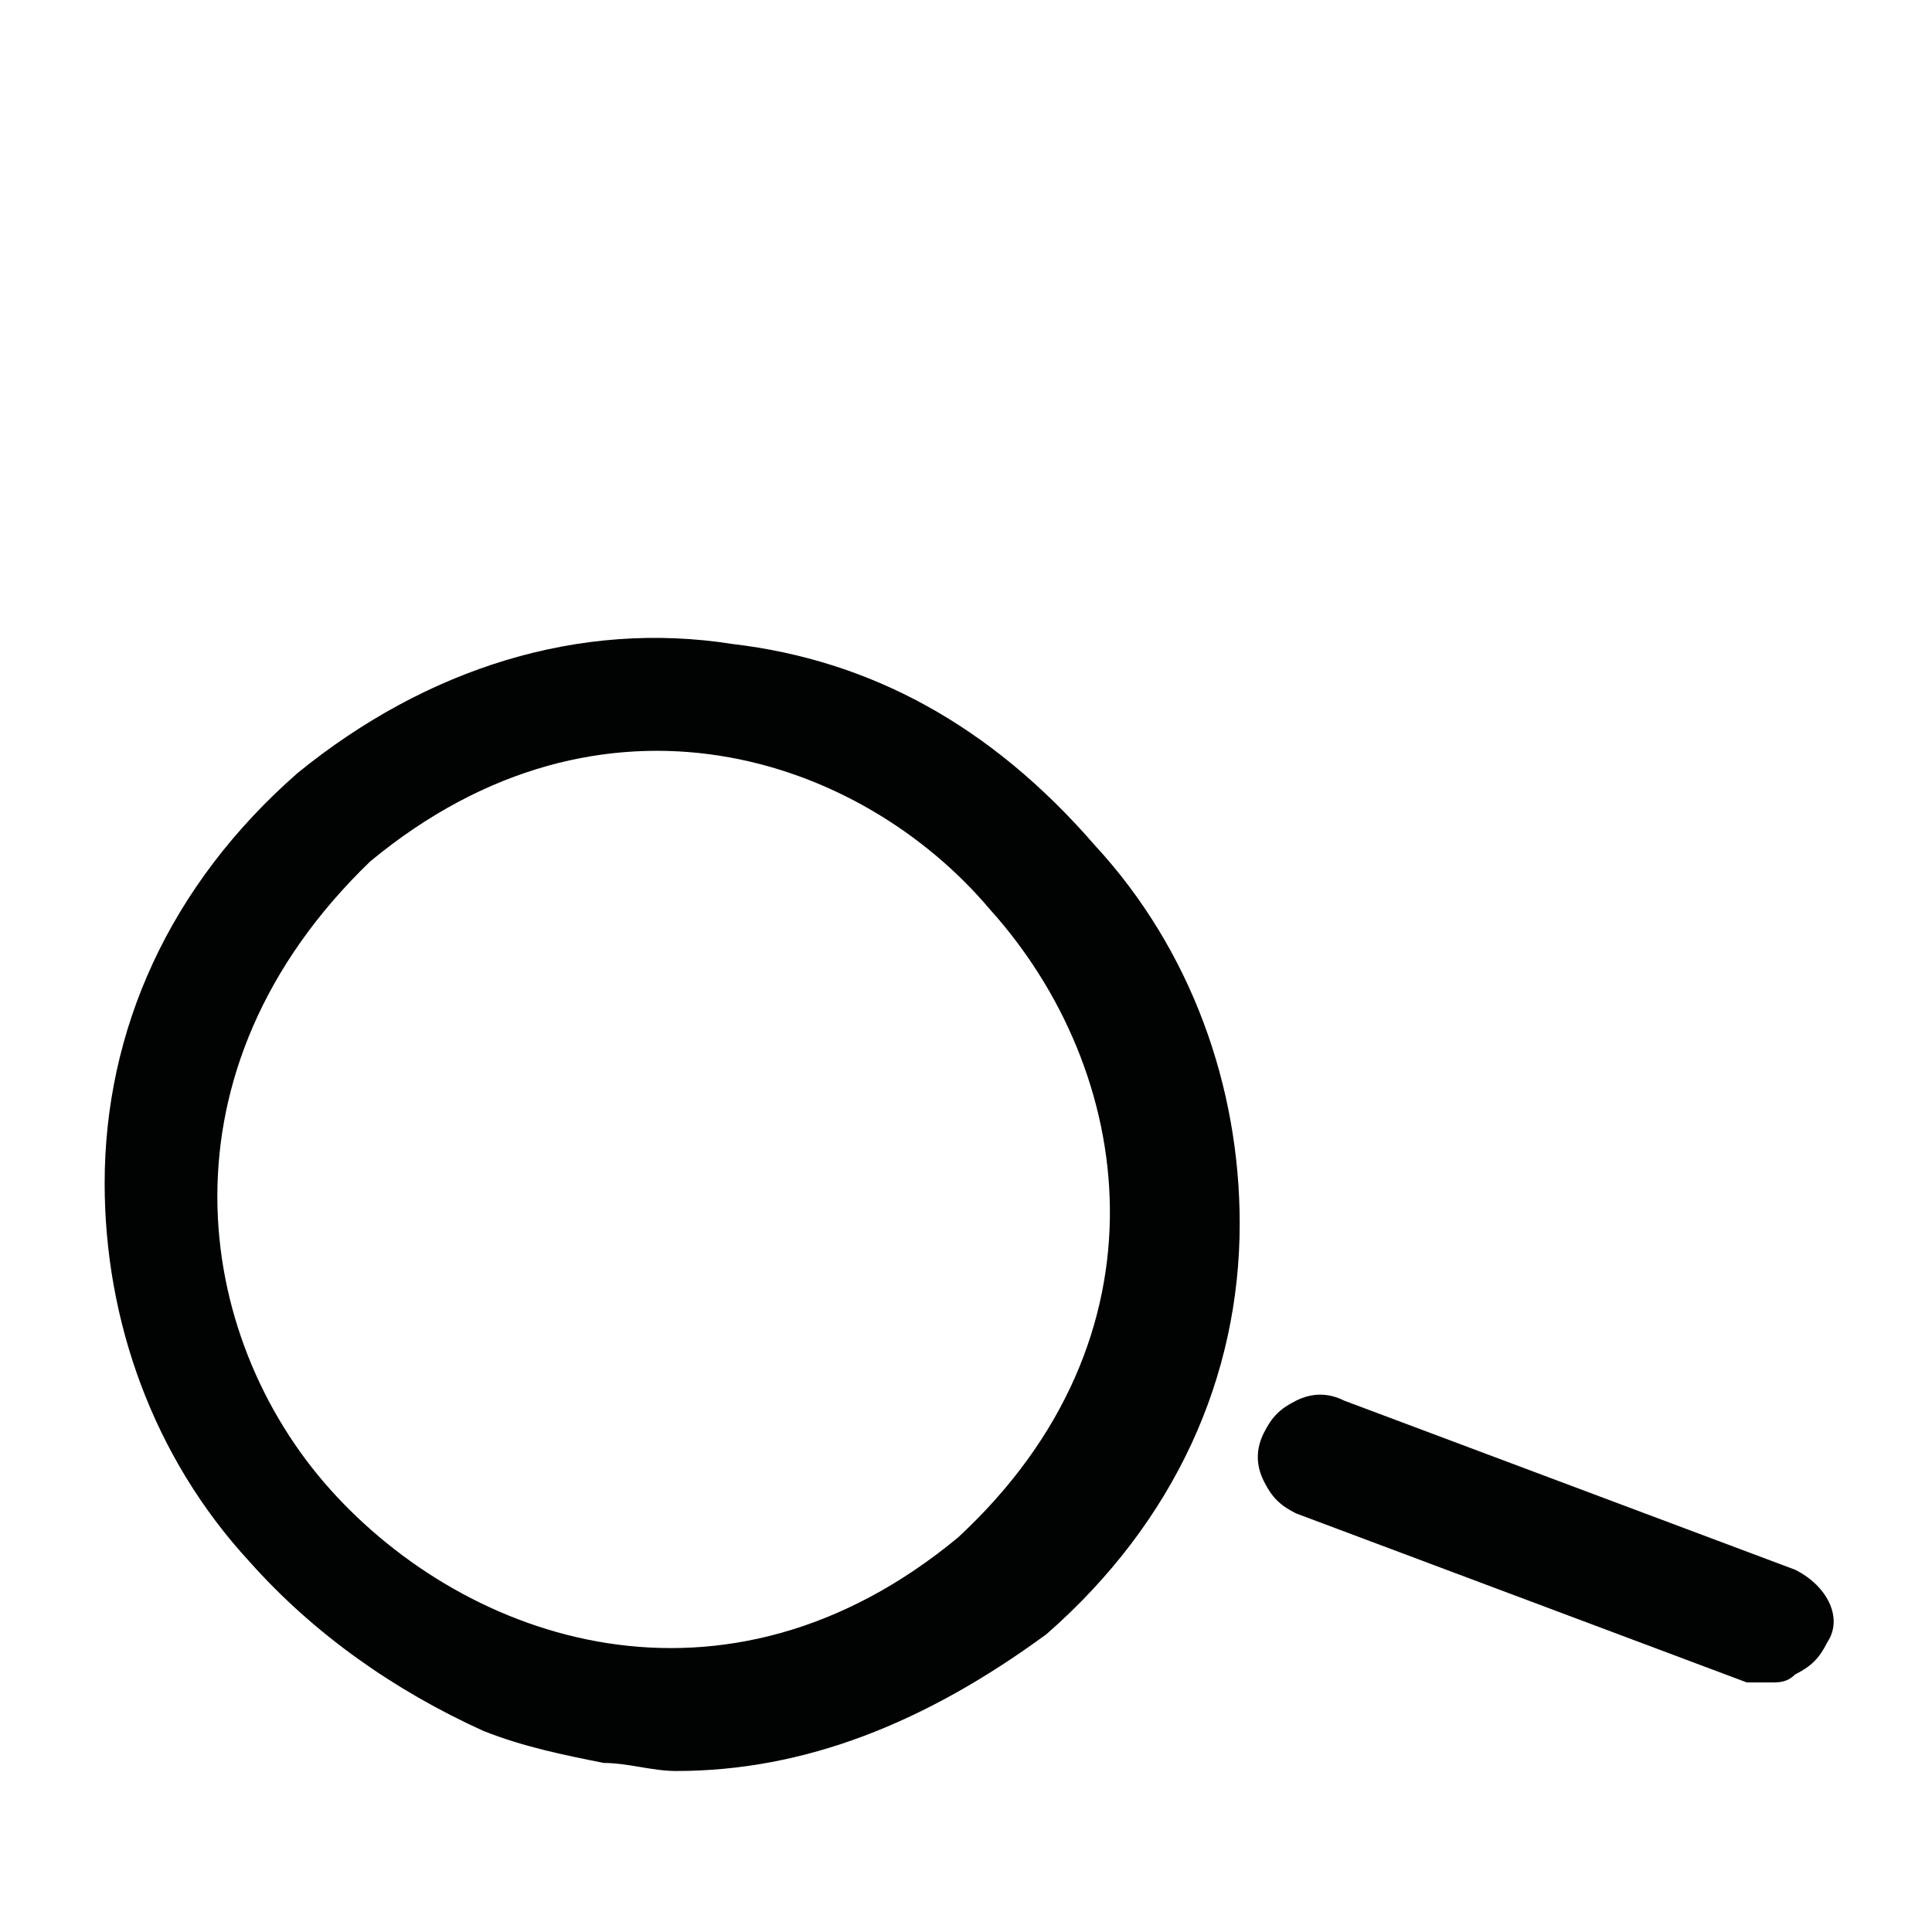
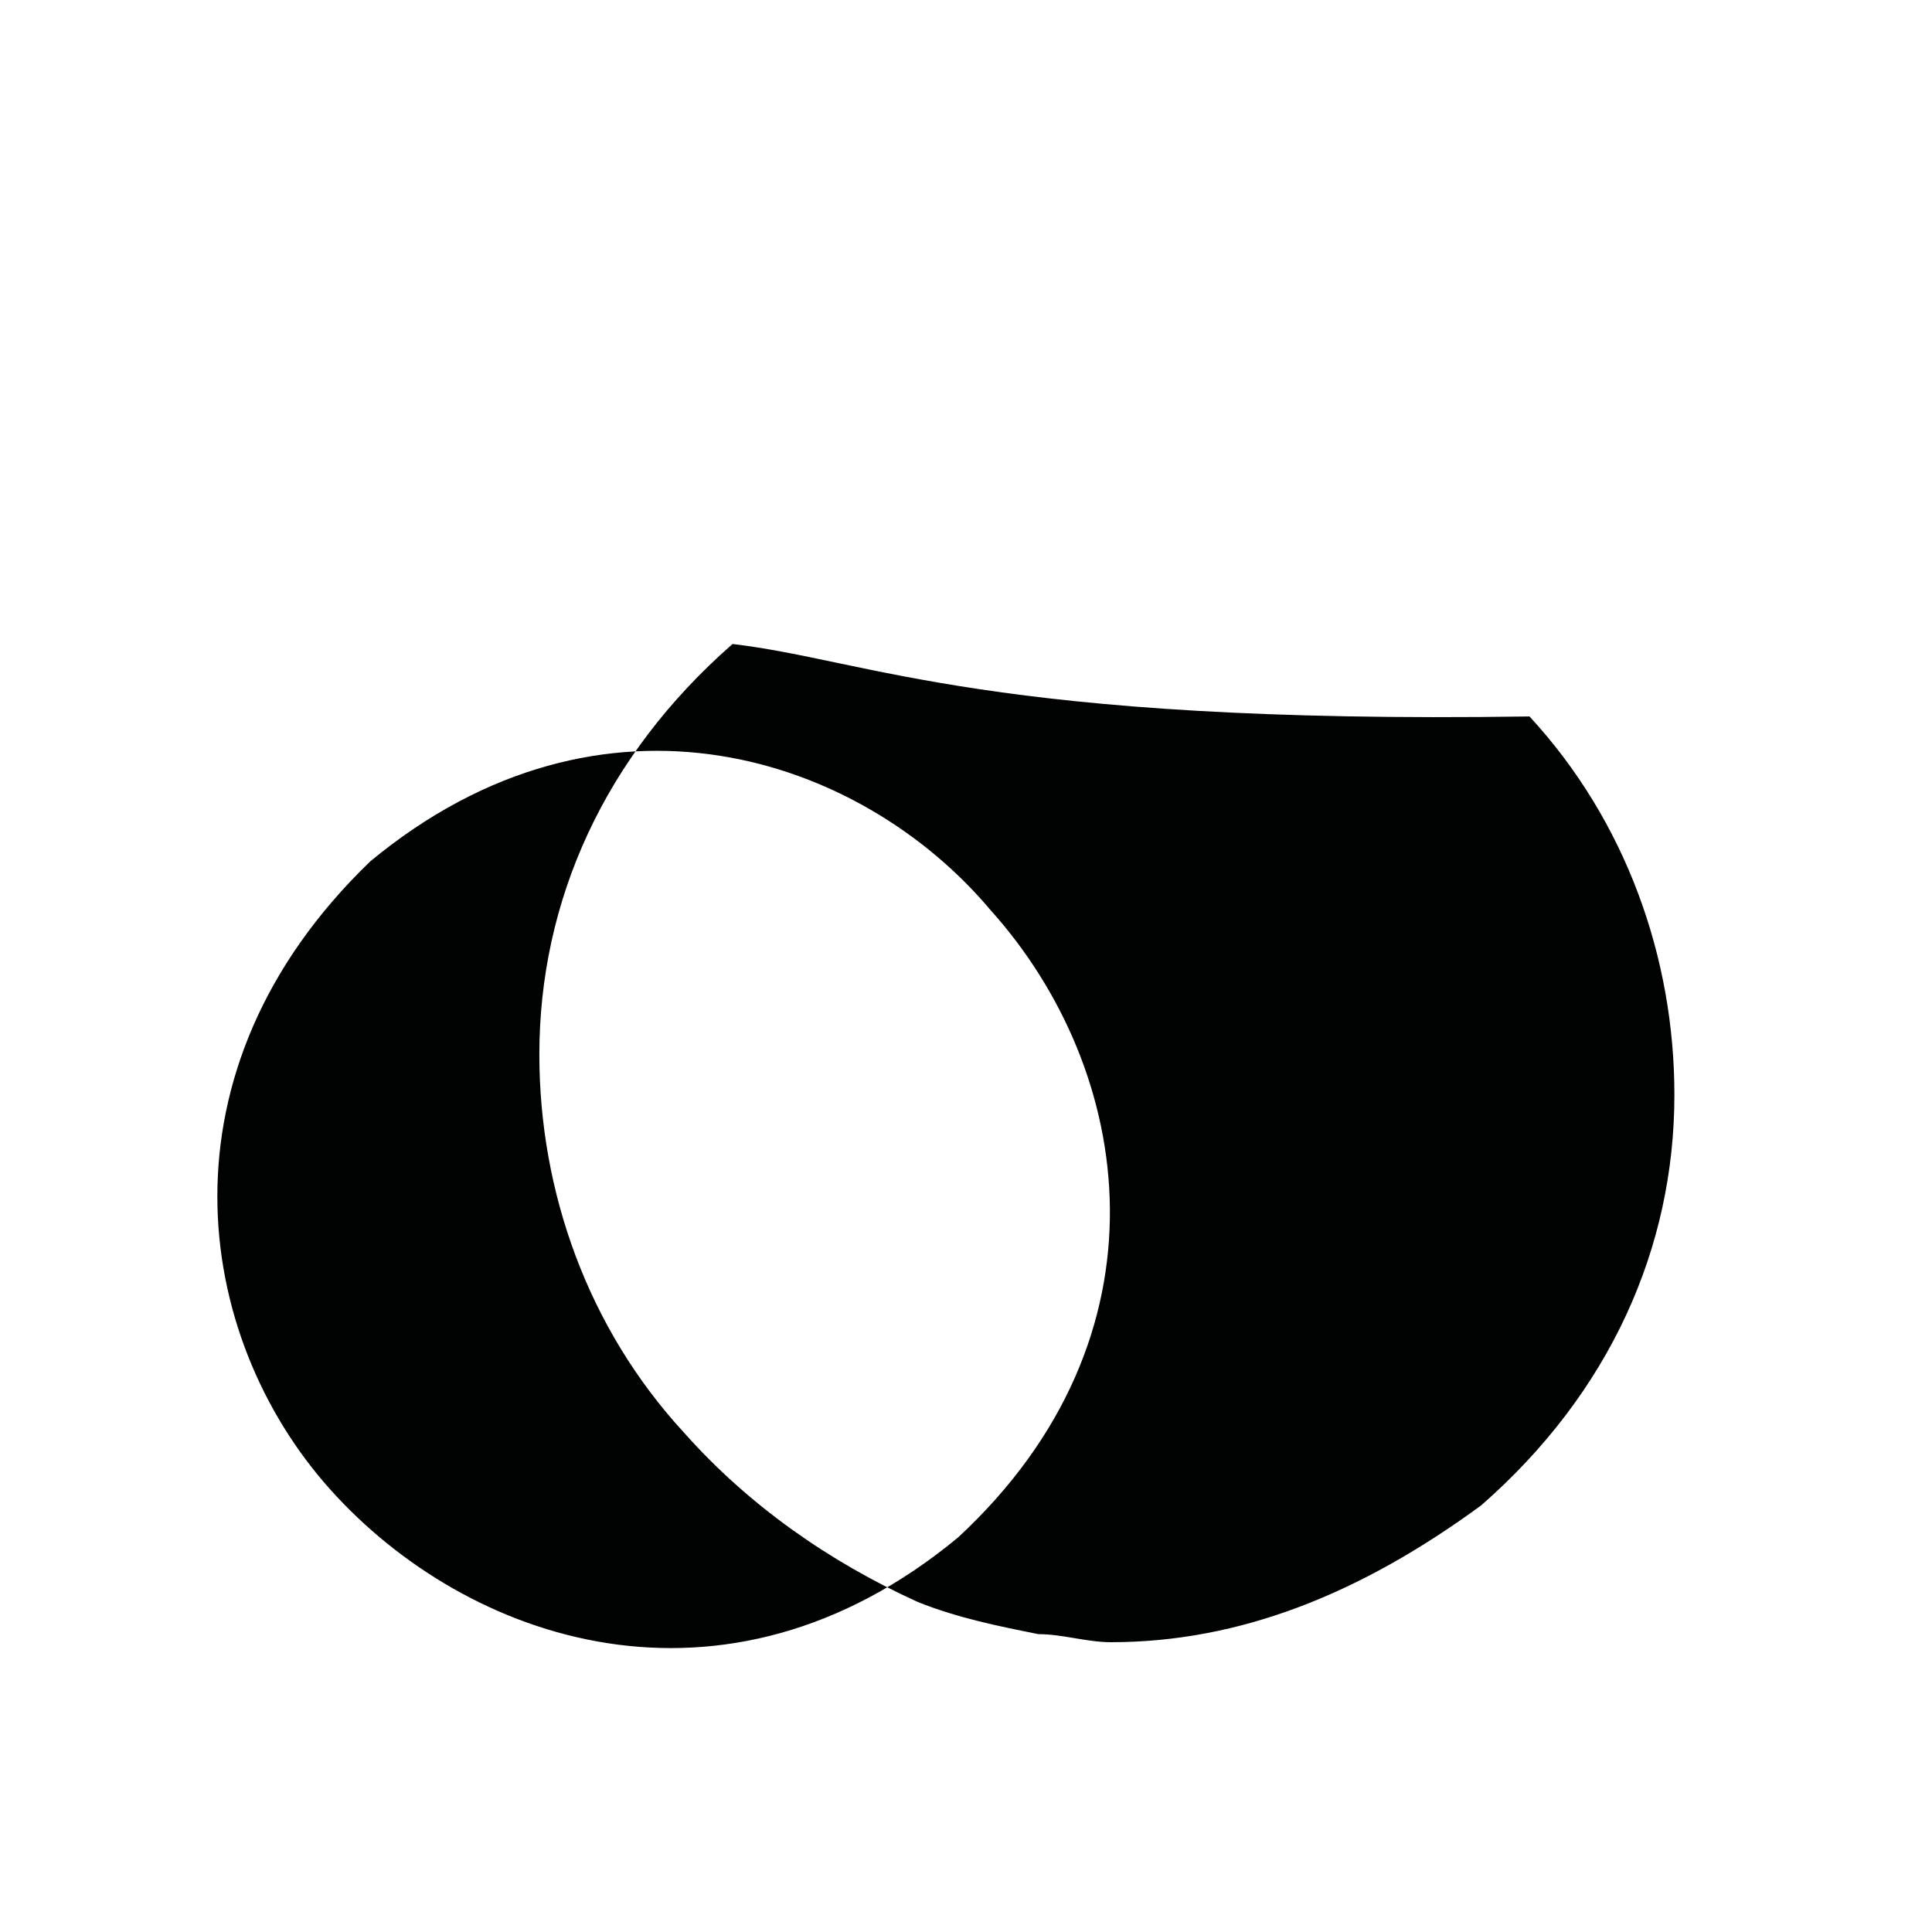
<svg xmlns="http://www.w3.org/2000/svg" version="1.1" id="Calque_1" x="0px" y="0px" viewBox="0 0 24 24" style="enable-background:new 0 0 24 24;" xml:space="preserve">
  <style type="text/css">
	.st0{fill:#010202;}
</style>
  <g>
-     <path class="st0" d="M22.3,19.5l-5.6-2.1c-0.2-0.1-0.4-0.1-0.6,0c-0.2,0.1-0.3,0.2-0.4,0.4c-0.1,0.2-0.1,0.4,0,0.6s0.2,0.3,0.4,0.4   l5.6,2.1c0.1,0,0.2,0,0.3,0c0.1,0,0.2,0,0.3-0.1c0.2-0.1,0.3-0.2,0.4-0.4C22.9,20.1,22.7,19.7,22.3,19.5z" />
-     <path class="st0" d="M9.1,8C7.2,7.7,5.3,8.3,3.7,9.6c-1.6,1.4-2.4,3.2-2.4,5.1c0,1.7,0.6,3.4,1.8,4.7c0.8,0.9,1.8,1.6,2.9,2.1   c0.5,0.2,1,0.3,1.5,0.4c0.3,0,0.6,0.1,0.9,0.1c1.6,0,3.1-0.6,4.6-1.7c1.6-1.4,2.4-3.2,2.4-5.1c0-1.7-0.6-3.4-1.8-4.7   C12.3,9,10.8,8.2,9.1,8z M11.9,19.1c-2.9,2.4-6.1,1.3-7.8-0.6c-1.7-1.9-2.2-5.2,0.5-7.8c2.9-2.4,6.1-1.3,7.7,0.6   C14.1,13.3,14.6,16.6,11.9,19.1z" />
+     <path class="st0" d="M9.1,8c-1.6,1.4-2.4,3.2-2.4,5.1c0,1.7,0.6,3.4,1.8,4.7c0.8,0.9,1.8,1.6,2.9,2.1   c0.5,0.2,1,0.3,1.5,0.4c0.3,0,0.6,0.1,0.9,0.1c1.6,0,3.1-0.6,4.6-1.7c1.6-1.4,2.4-3.2,2.4-5.1c0-1.7-0.6-3.4-1.8-4.7   C12.3,9,10.8,8.2,9.1,8z M11.9,19.1c-2.9,2.4-6.1,1.3-7.8-0.6c-1.7-1.9-2.2-5.2,0.5-7.8c2.9-2.4,6.1-1.3,7.7,0.6   C14.1,13.3,14.6,16.6,11.9,19.1z" />
  </g>
</svg>